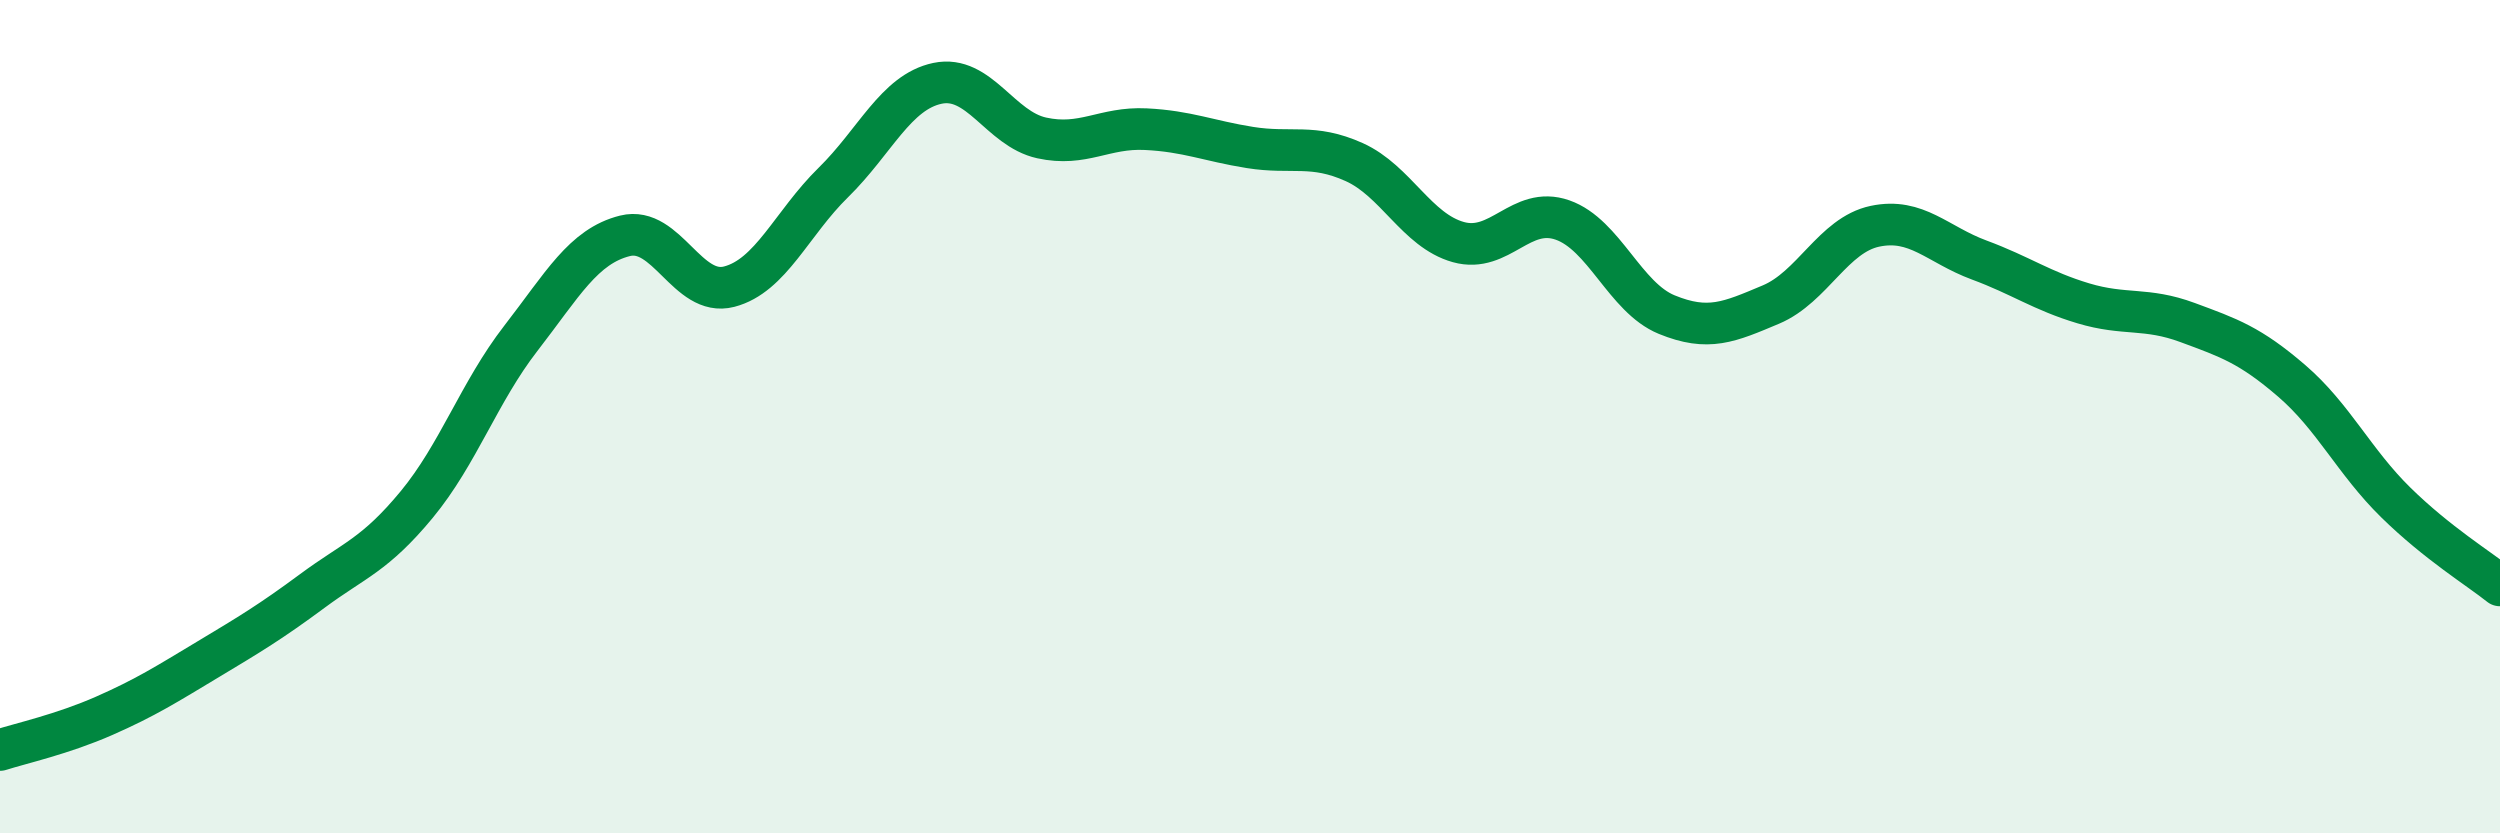
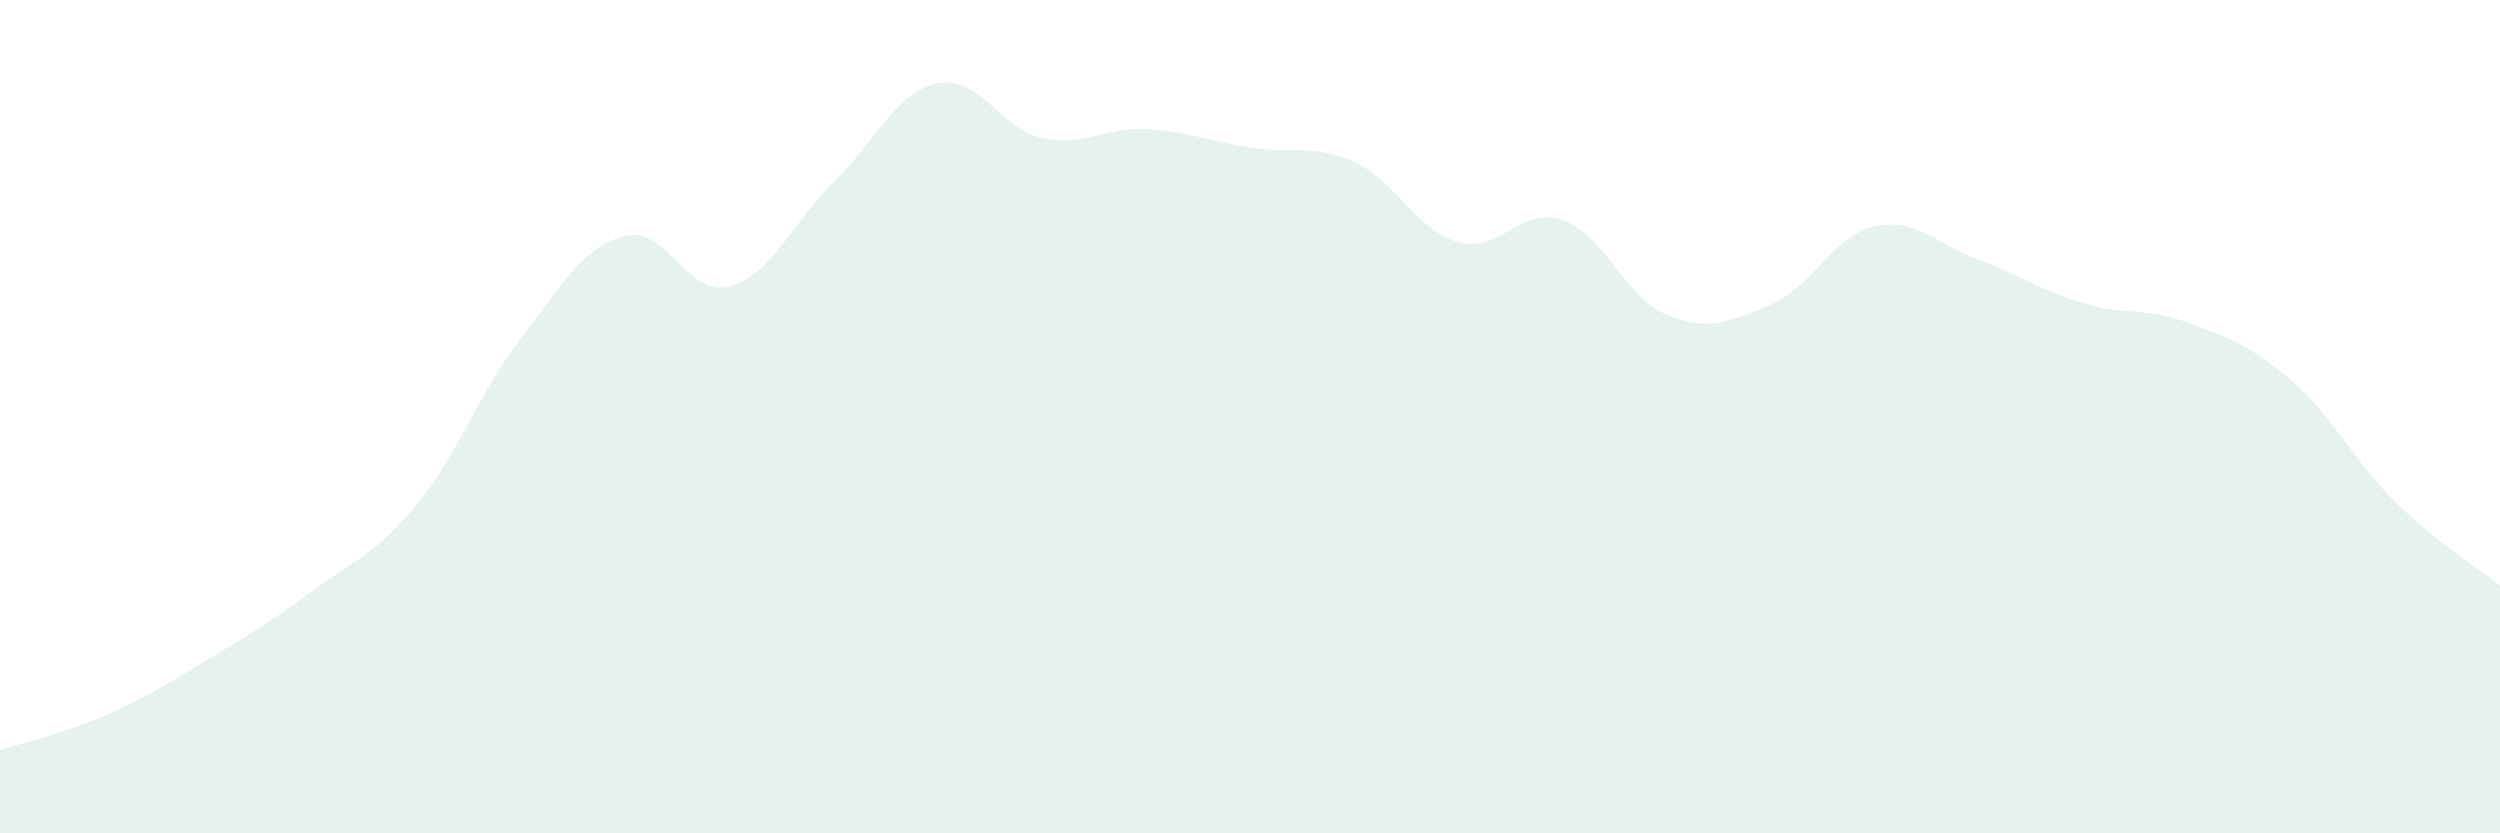
<svg xmlns="http://www.w3.org/2000/svg" width="60" height="20" viewBox="0 0 60 20">
  <path d="M 0,18 C 0.5,17.84 1.5,17.62 2.5,17.18 C 3.5,16.74 4,16.42 5,15.82 C 6,15.22 6.5,14.92 7.5,14.18 C 8.5,13.44 9,13.32 10,12.11 C 11,10.9 11.5,9.41 12.5,8.12 C 13.5,6.83 14,5.91 15,5.66 C 16,5.41 16.5,7.14 17.5,6.88 C 18.5,6.62 19,5.36 20,4.38 C 21,3.4 21.5,2.21 22.5,2 C 23.5,1.79 24,3.09 25,3.31 C 26,3.53 26.5,3.05 27.5,3.1 C 28.5,3.15 29,3.38 30,3.54 C 31,3.7 31.5,3.44 32.5,3.89 C 33.5,4.34 34,5.53 35,5.81 C 36,6.09 36.5,4.93 37.5,5.28 C 38.5,5.63 39,7.14 40,7.55 C 41,7.96 41.5,7.73 42.5,7.31 C 43.5,6.89 44,5.64 45,5.43 C 46,5.22 46.5,5.87 47.5,6.24 C 48.5,6.61 49,6.98 50,7.28 C 51,7.58 51.5,7.37 52.5,7.74 C 53.5,8.11 54,8.28 55,9.14 C 56,10 56.5,11.08 57.5,12.06 C 58.5,13.04 59.5,13.65 60,14.05L60 20L0 20Z" fill="#008740" opacity="0.1" stroke-linecap="round" stroke-linejoin="round" />
-   <path d="M 0,18 C 0.5,17.84 1.5,17.62 2.5,17.18 C 3.5,16.74 4,16.42 5,15.82 C 6,15.22 6.5,14.92 7.5,14.18 C 8.5,13.44 9,13.32 10,12.11 C 11,10.9 11.5,9.41 12.5,8.12 C 13.5,6.83 14,5.91 15,5.66 C 16,5.41 16.5,7.14 17.5,6.88 C 18.5,6.62 19,5.36 20,4.38 C 21,3.4 21.5,2.21 22.5,2 C 23.5,1.79 24,3.09 25,3.31 C 26,3.53 26.5,3.05 27.5,3.1 C 28.5,3.15 29,3.38 30,3.54 C 31,3.7 31.5,3.44 32.5,3.89 C 33.5,4.34 34,5.53 35,5.81 C 36,6.09 36.5,4.93 37.5,5.28 C 38.5,5.63 39,7.14 40,7.55 C 41,7.96 41.5,7.73 42.5,7.31 C 43.5,6.89 44,5.64 45,5.43 C 46,5.22 46.5,5.87 47.5,6.24 C 48.5,6.61 49,6.98 50,7.28 C 51,7.58 51.5,7.37 52.5,7.74 C 53.5,8.11 54,8.28 55,9.14 C 56,10 56.5,11.08 57.5,12.06 C 58.5,13.04 59.5,13.65 60,14.05" stroke="#008740" stroke-width="1" fill="none" stroke-linecap="round" stroke-linejoin="round" />
</svg>